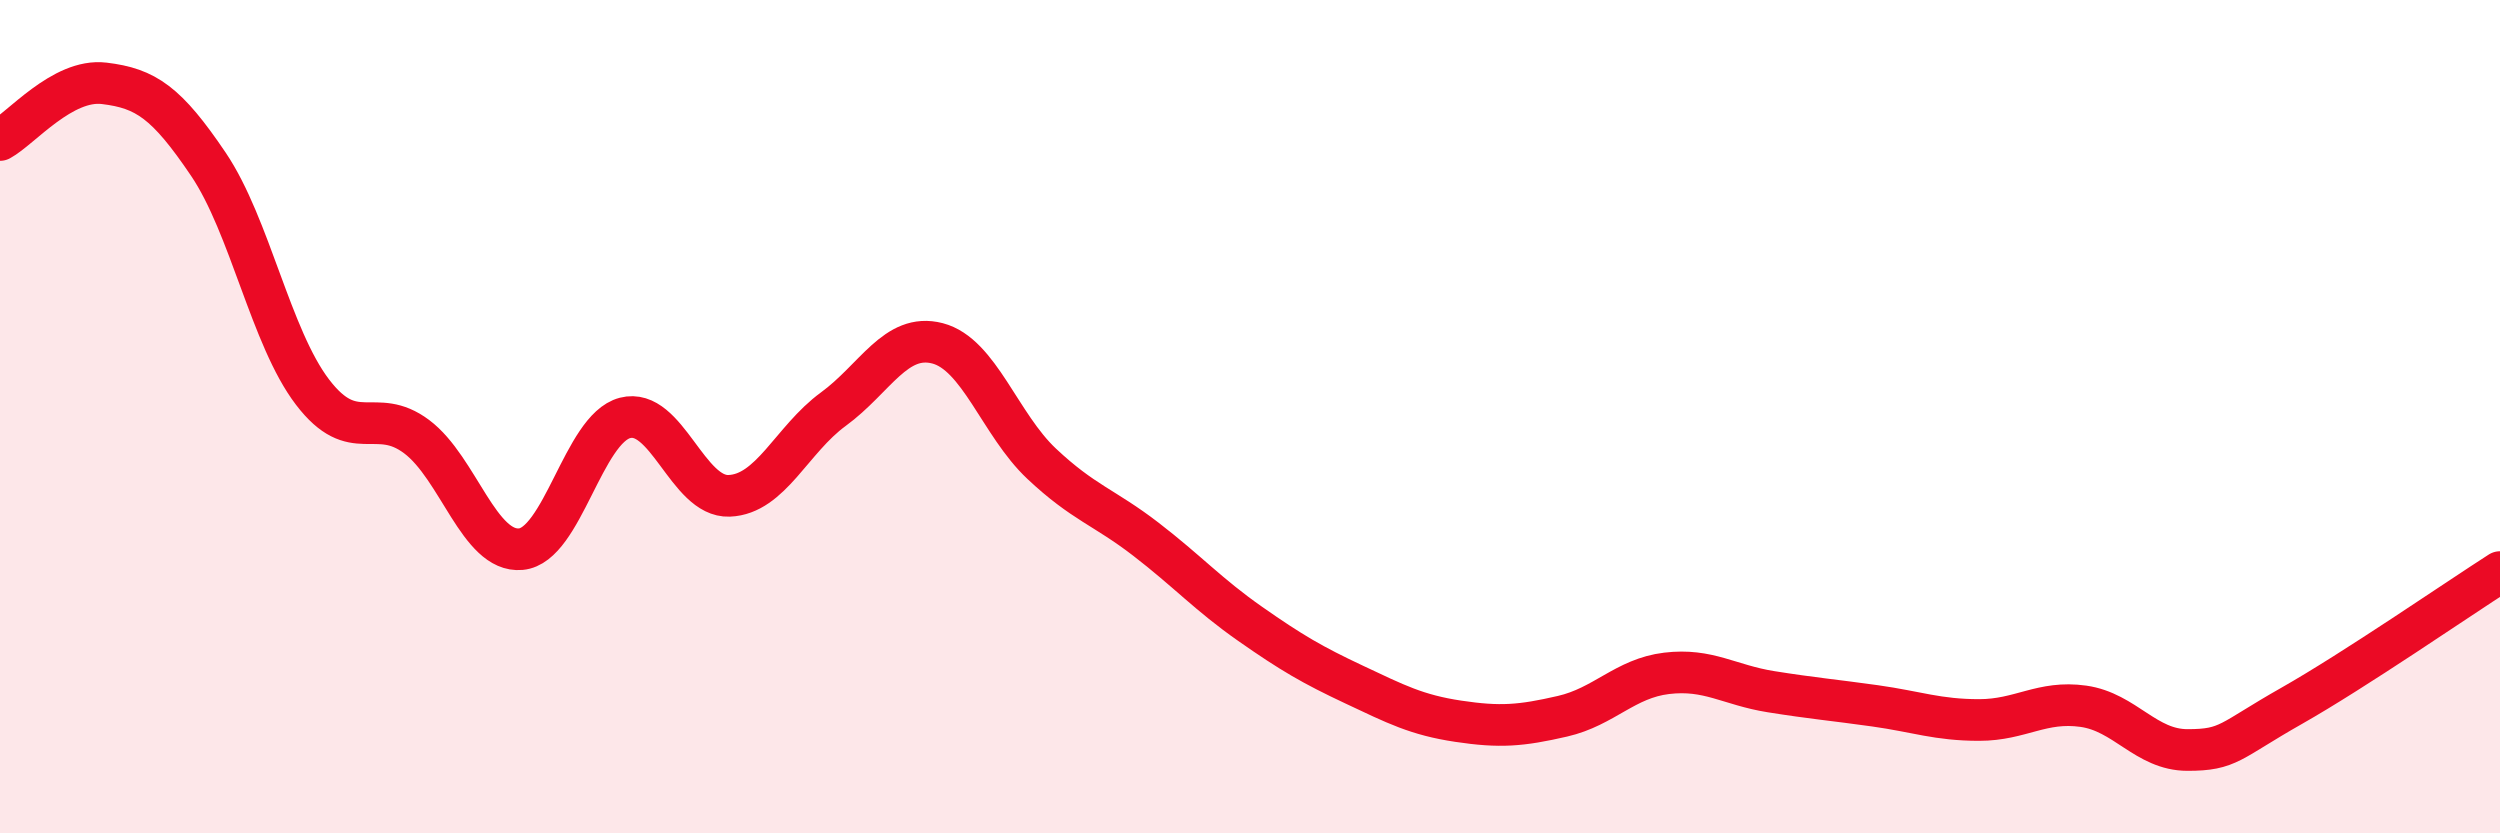
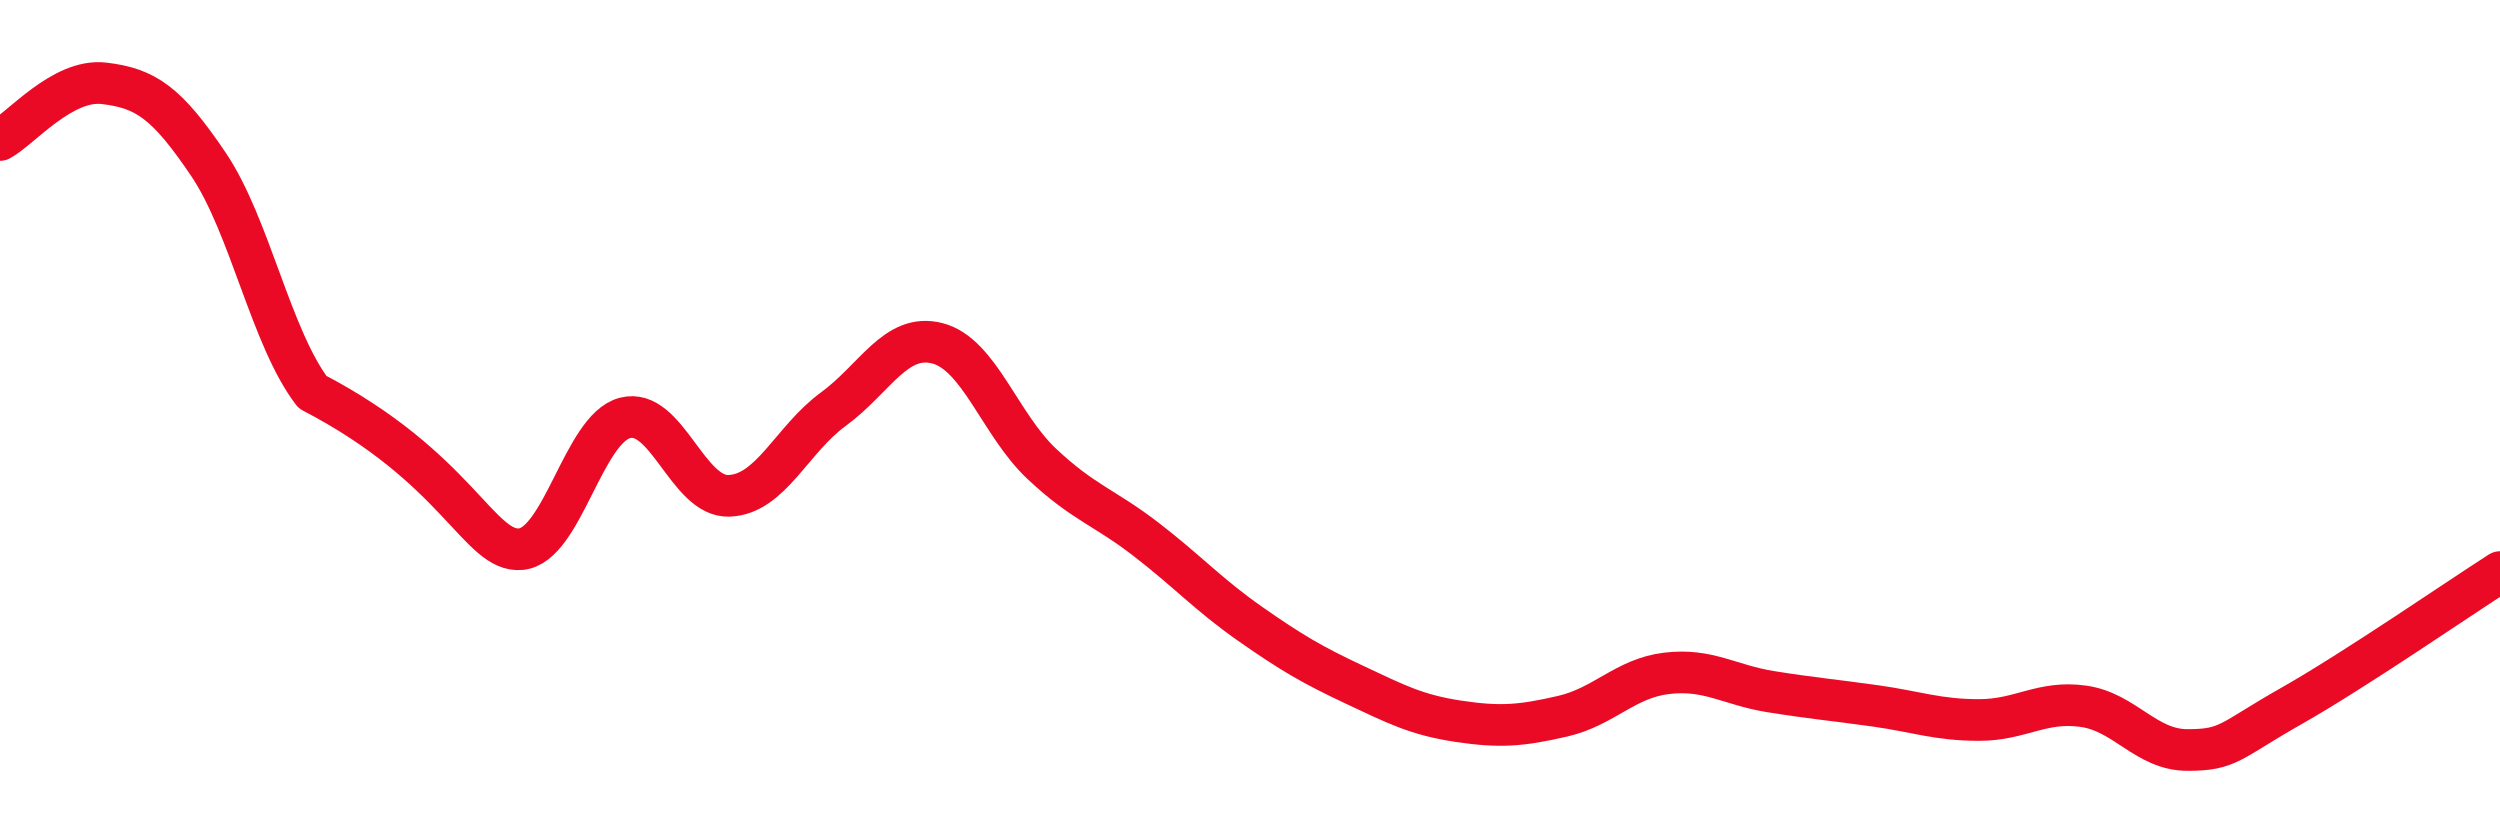
<svg xmlns="http://www.w3.org/2000/svg" width="60" height="20" viewBox="0 0 60 20">
-   <path d="M 0,3.36 C 0.5,3.09 1.5,1.88 2.5,2 C 3.5,2.12 4,2.46 5,3.94 C 6,5.42 6.5,8.1 7.5,9.41 C 8.5,10.72 9,9.73 10,10.48 C 11,11.23 11.5,13.27 12.5,13.18 C 13.5,13.09 14,10.29 15,10.03 C 16,9.77 16.5,11.94 17.5,11.9 C 18.5,11.86 19,10.55 20,9.82 C 21,9.09 21.5,7.98 22.5,8.24 C 23.5,8.5 24,10.19 25,11.13 C 26,12.07 26.5,12.17 27.5,12.94 C 28.5,13.71 29,14.27 30,14.97 C 31,15.67 31.5,15.96 32.5,16.43 C 33.5,16.9 34,17.16 35,17.31 C 36,17.46 36.5,17.42 37.5,17.19 C 38.5,16.96 39,16.28 40,16.16 C 41,16.04 41.5,16.44 42.5,16.6 C 43.5,16.76 44,16.8 45,16.94 C 46,17.08 46.5,17.28 47.5,17.28 C 48.5,17.28 49,16.81 50,16.95 C 51,17.09 51.5,18 52.5,18 C 53.5,18 53.5,17.79 55,16.94 C 56.5,16.09 59,14.37 60,13.73L60 20L0 20Z" fill="#EB0A25" opacity="0.1" stroke-linecap="round" stroke-linejoin="round" />
-   <path d="M 0,3.36 C 0.5,3.09 1.5,1.88 2.5,2 C 3.5,2.12 4,2.46 5,3.94 C 6,5.42 6.5,8.1 7.5,9.41 C 8.5,10.72 9,9.73 10,10.48 C 11,11.23 11.5,13.27 12.5,13.18 C 13.5,13.09 14,10.29 15,10.03 C 16,9.77 16.5,11.94 17.5,11.9 C 18.5,11.86 19,10.55 20,9.82 C 21,9.09 21.5,7.98 22.5,8.24 C 23.5,8.5 24,10.19 25,11.13 C 26,12.07 26.5,12.17 27.5,12.94 C 28.5,13.71 29,14.27 30,14.97 C 31,15.67 31.5,15.96 32.5,16.43 C 33.5,16.9 34,17.16 35,17.31 C 36,17.46 36.5,17.42 37.5,17.19 C 38.5,16.96 39,16.28 40,16.16 C 41,16.04 41.5,16.44 42.5,16.6 C 43.5,16.76 44,16.8 45,16.94 C 46,17.08 46.5,17.28 47.5,17.28 C 48.5,17.28 49,16.81 50,16.95 C 51,17.09 51.5,18 52.5,18 C 53.5,18 53.5,17.79 55,16.94 C 56.5,16.09 59,14.37 60,13.73" stroke="#EB0A25" stroke-width="1" fill="none" stroke-linecap="round" stroke-linejoin="round" />
+   <path d="M 0,3.36 C 0.5,3.09 1.5,1.88 2.5,2 C 3.5,2.12 4,2.46 5,3.94 C 6,5.42 6.5,8.1 7.5,9.41 C 11,11.23 11.5,13.27 12.5,13.18 C 13.5,13.09 14,10.29 15,10.03 C 16,9.77 16.5,11.94 17.5,11.9 C 18.5,11.86 19,10.55 20,9.82 C 21,9.09 21.5,7.98 22.5,8.24 C 23.5,8.5 24,10.19 25,11.13 C 26,12.07 26.5,12.17 27.5,12.94 C 28.5,13.71 29,14.27 30,14.97 C 31,15.67 31.5,15.96 32.5,16.43 C 33.5,16.9 34,17.16 35,17.31 C 36,17.46 36.5,17.42 37.5,17.19 C 38.5,16.96 39,16.28 40,16.16 C 41,16.04 41.5,16.44 42.5,16.6 C 43.5,16.76 44,16.8 45,16.94 C 46,17.08 46.5,17.28 47.5,17.28 C 48.5,17.28 49,16.81 50,16.95 C 51,17.09 51.5,18 52.5,18 C 53.5,18 53.5,17.79 55,16.94 C 56.5,16.09 59,14.37 60,13.73" stroke="#EB0A25" stroke-width="1" fill="none" stroke-linecap="round" stroke-linejoin="round" />
</svg>